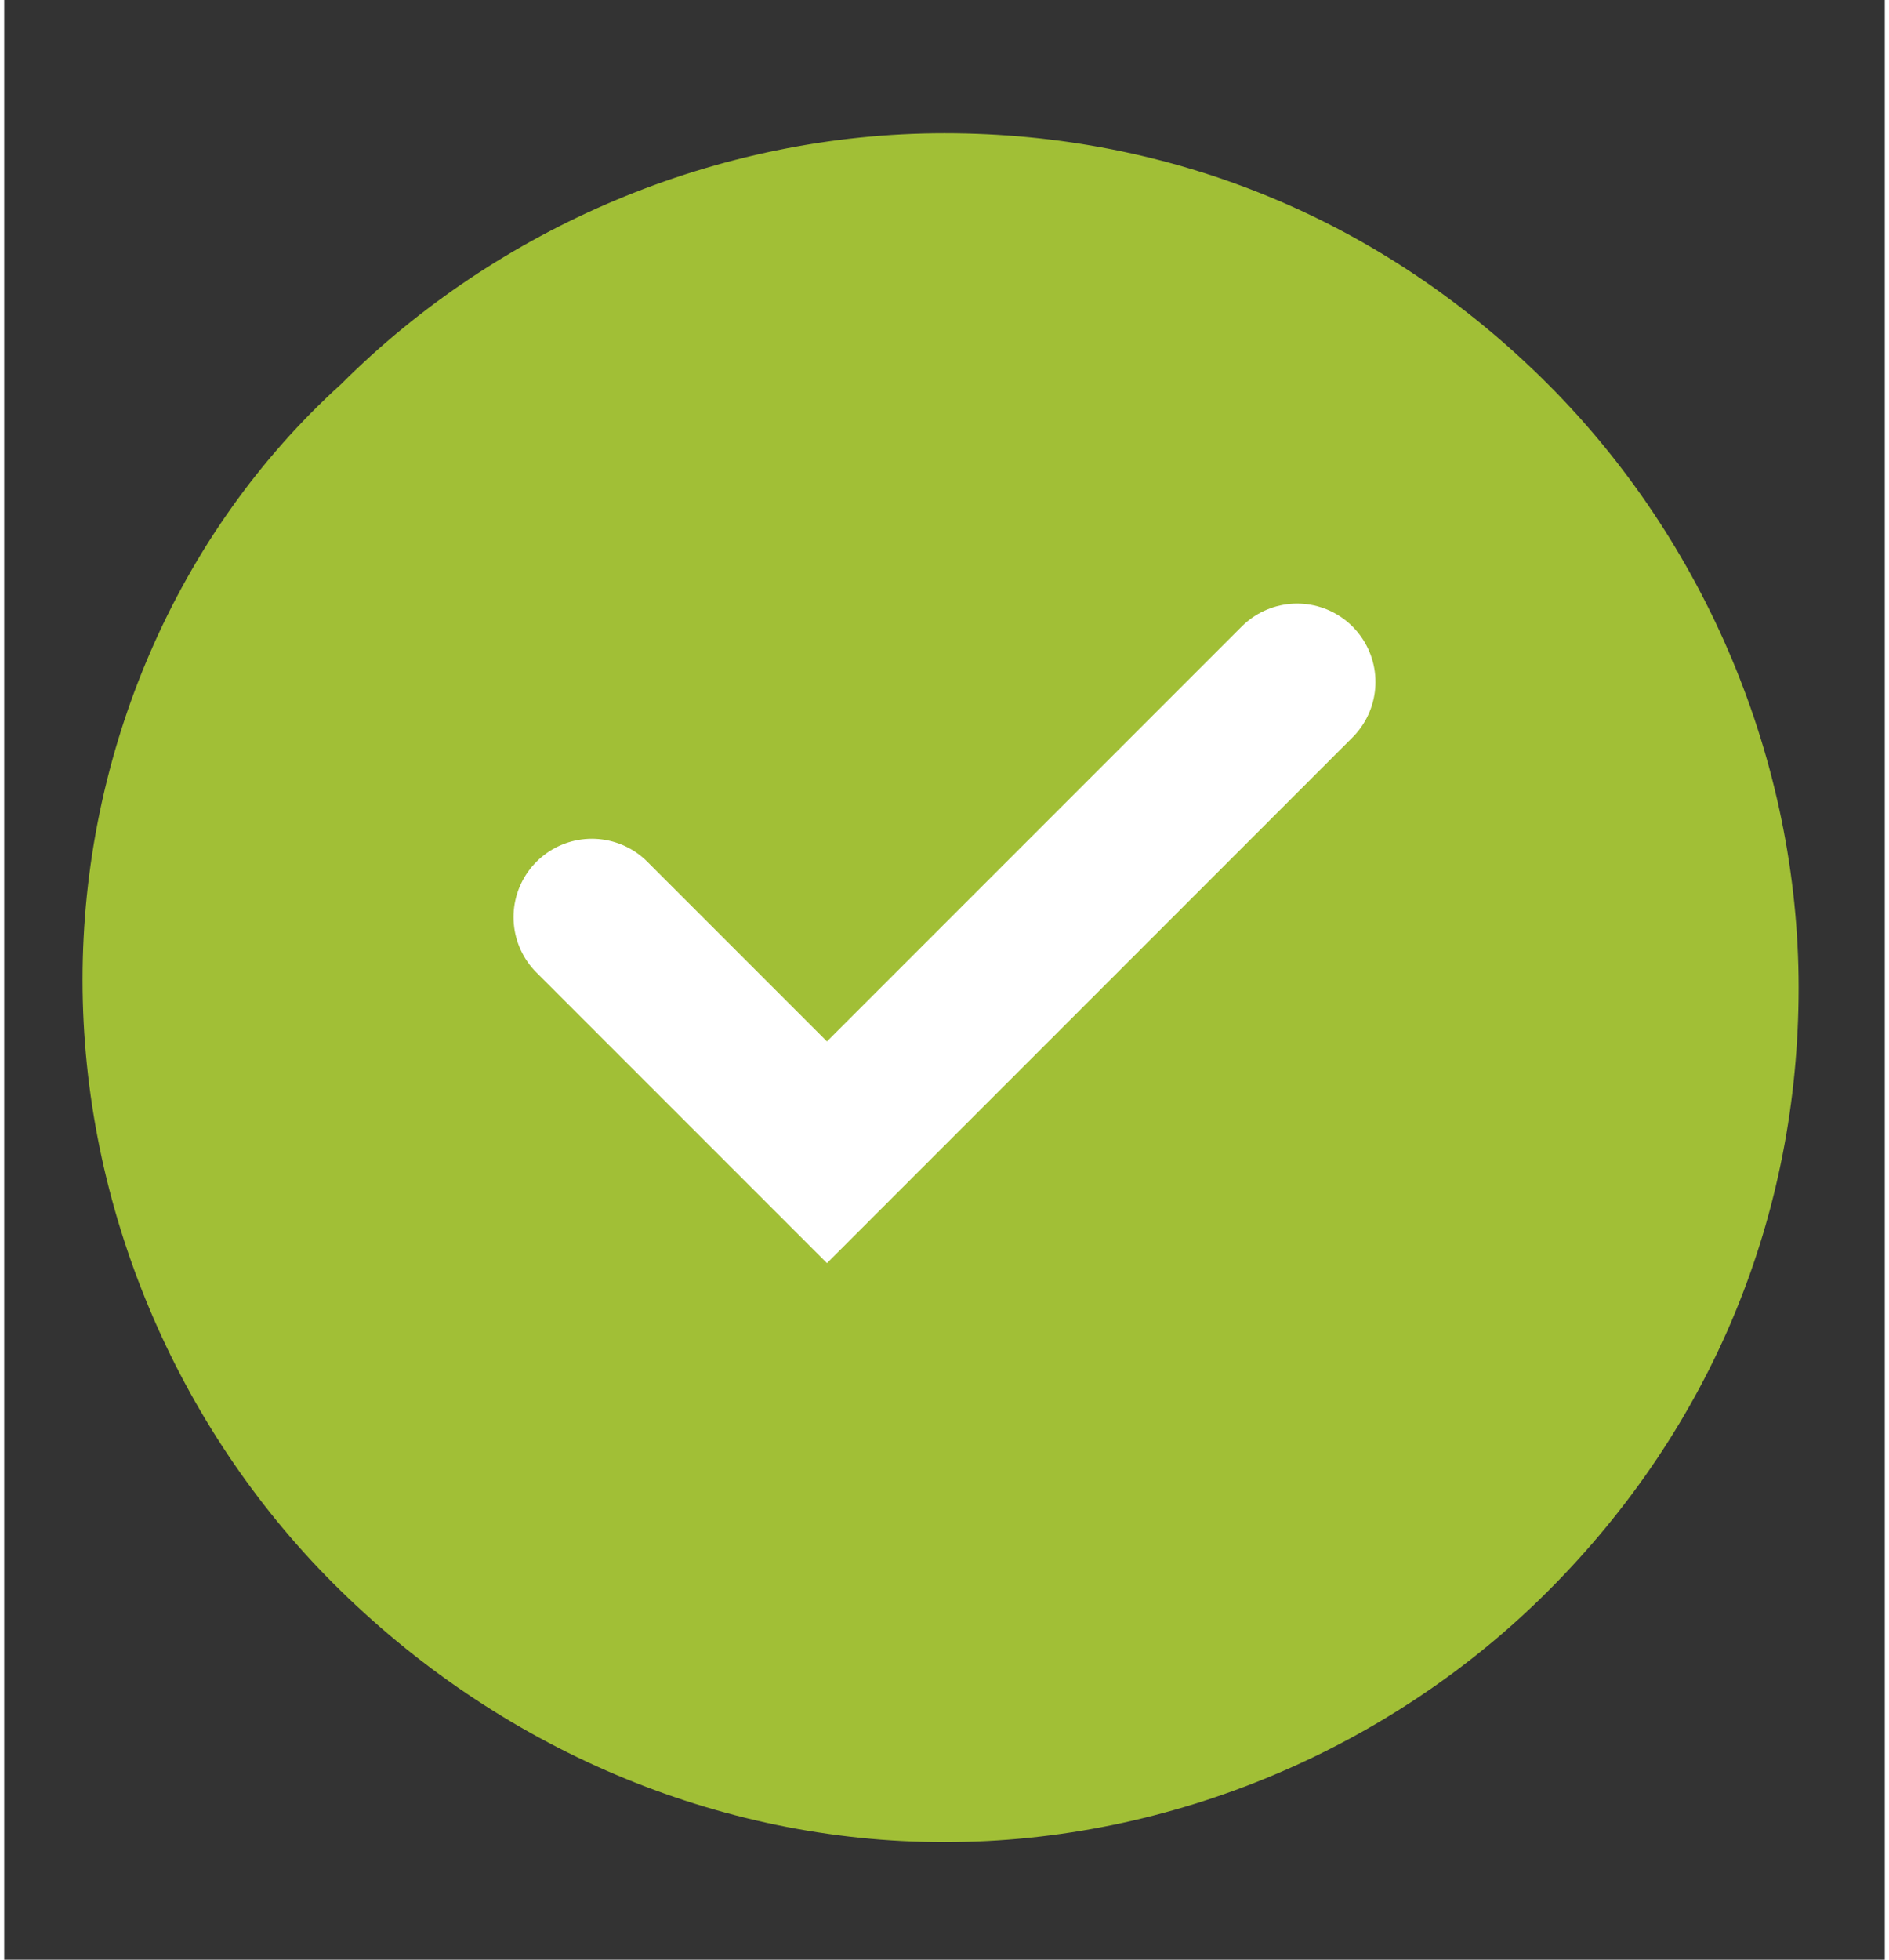
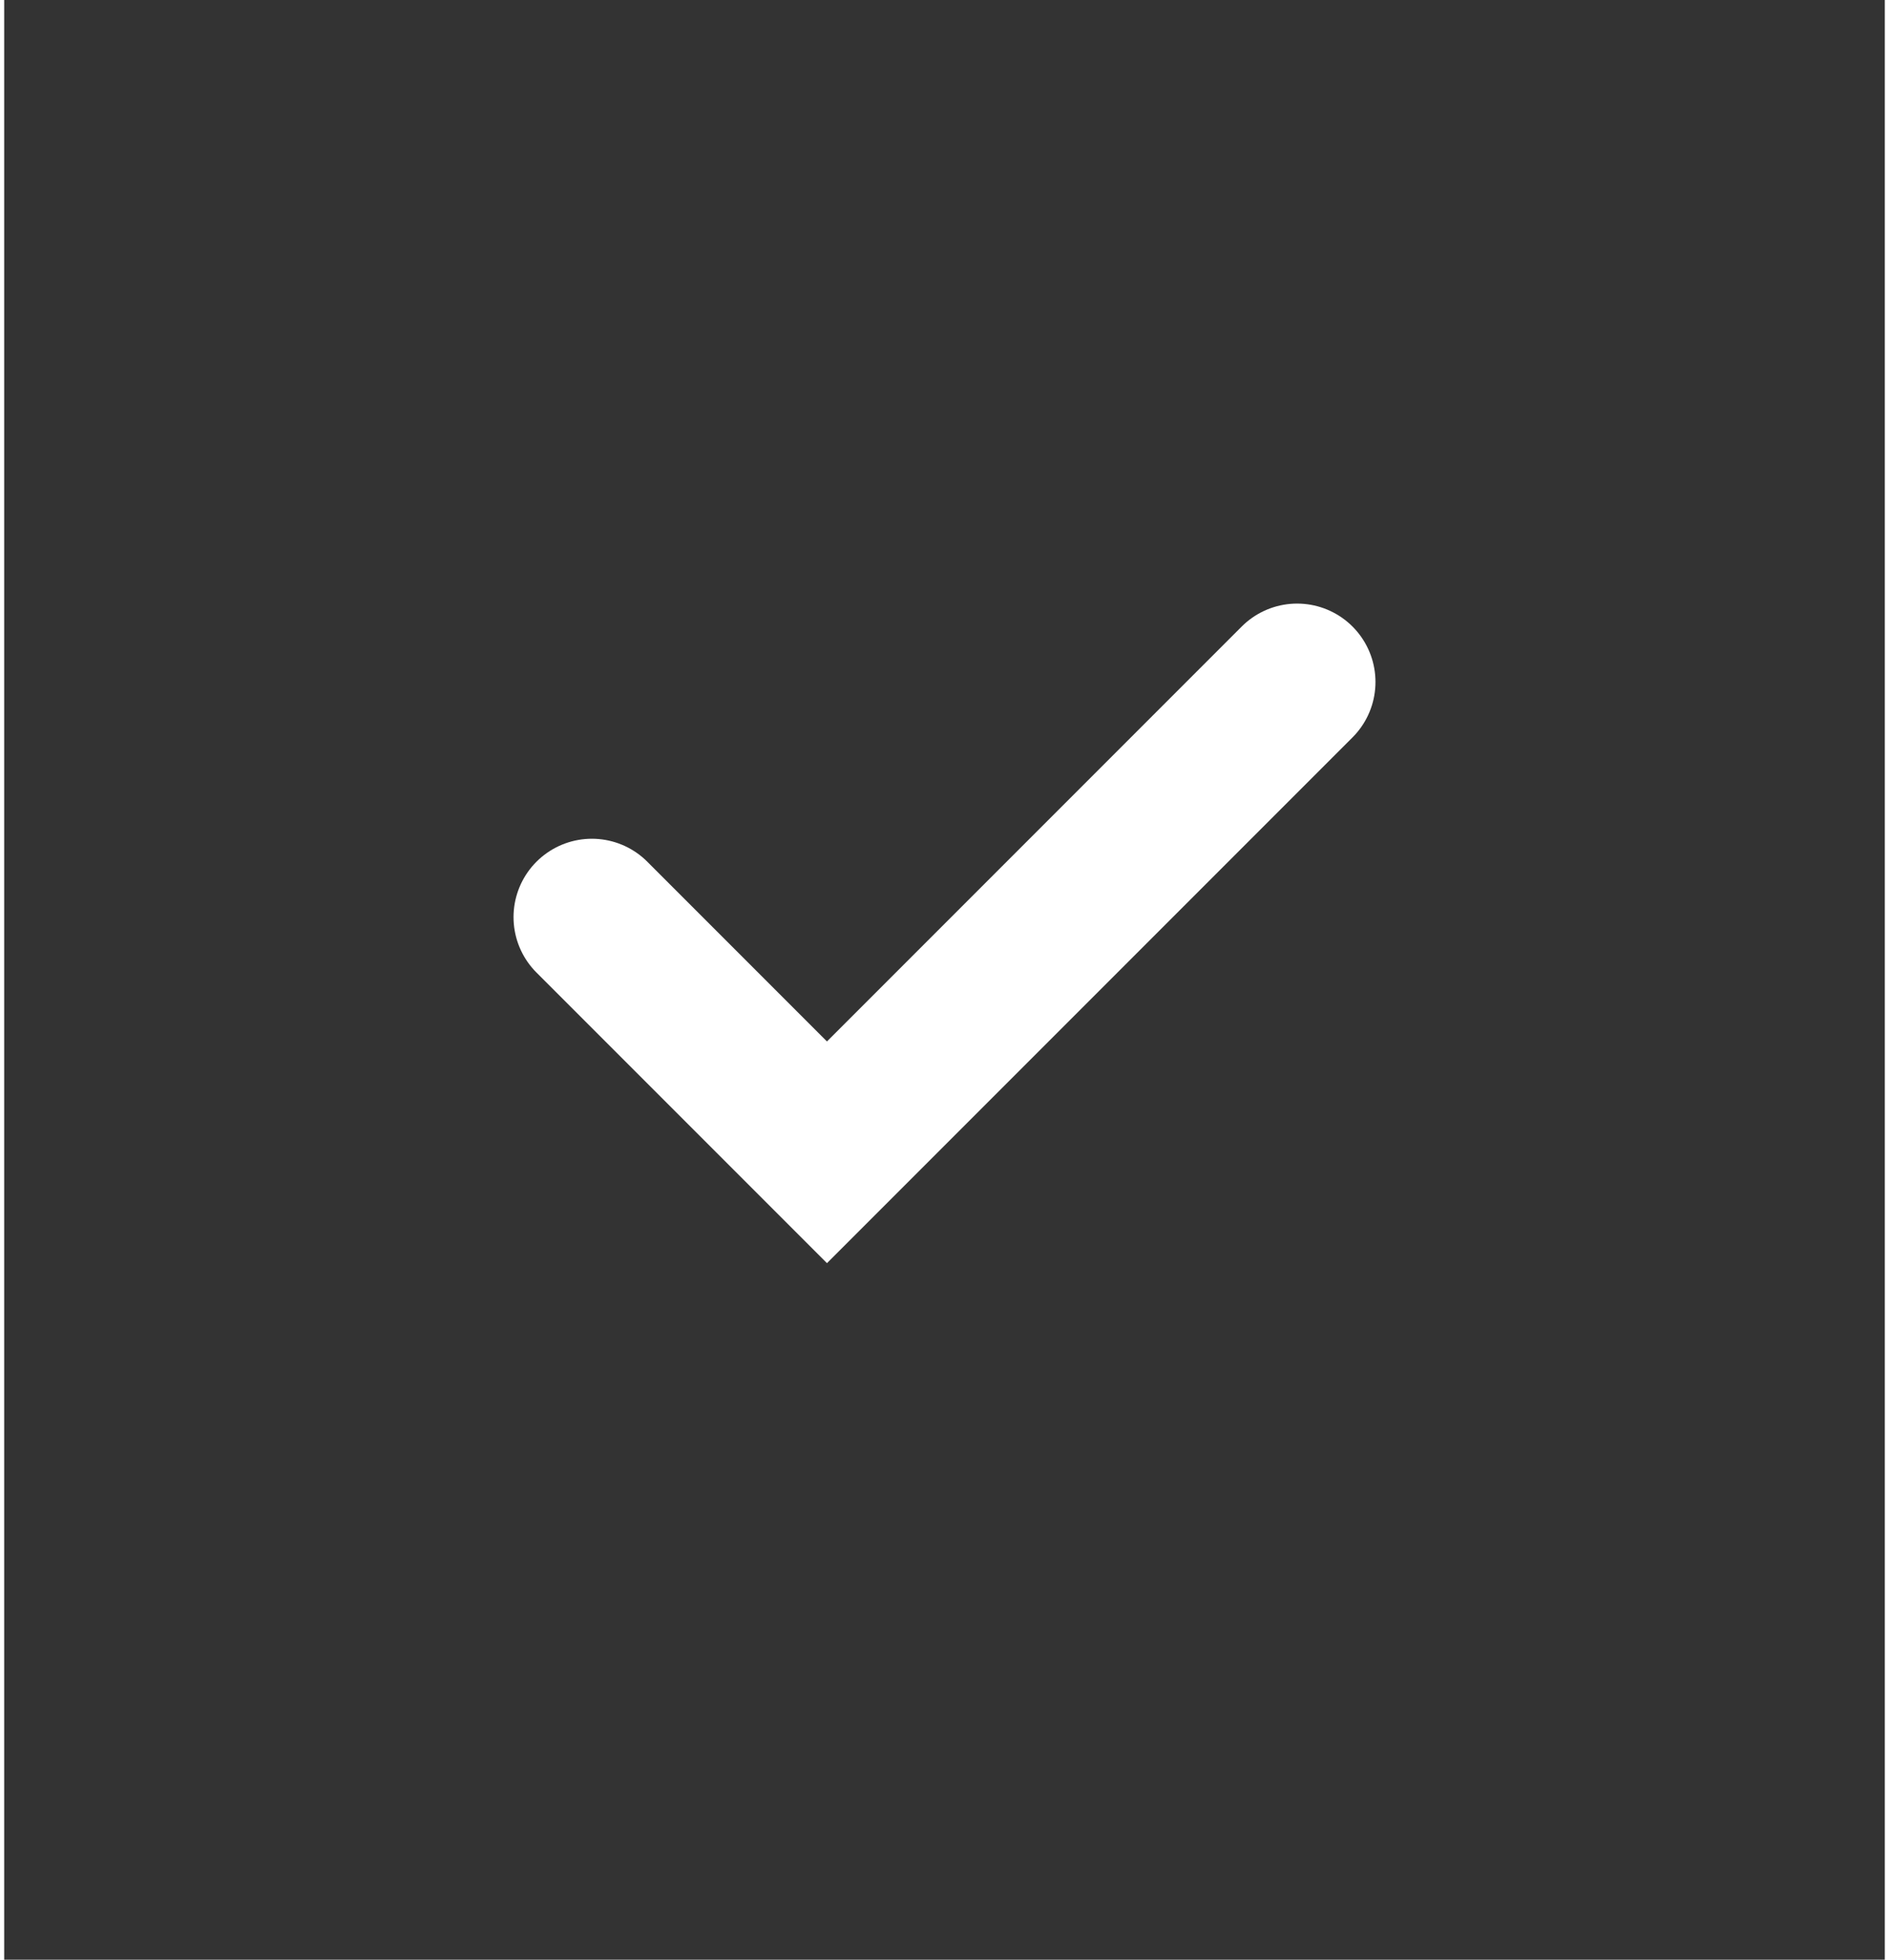
<svg xmlns="http://www.w3.org/2000/svg" version="1.1" id="Layer_1" x="0px" y="0px" width="27" height="28" viewBox="0 0 24 25" style="enable-background:new 0 0 24 25;" xml:space="preserve">
  <rect x="0" y="0" width="24" height="25" fill="#333333" stroke="none" />
  <style type="text/css">
	.st0{fill:#A1BF36;}
	.st1{fill:none;stroke:#FFFFFF;stroke-width:2;stroke-linecap:round;stroke-miterlimit:10;}
</style>
  <g>
-     <path class="st0" d="M12,23.5c2.9,0,5.7-1.2,7.7-3.2c2.1-2.1,3.2-4.8,3.2-7.7c0-2.9-1.2-5.7-3.2-7.7c-2.1-2.1-4.8-3.2-7.7-3.2   c-2.9,0-5.7,1.2-7.7,3.2C2.2,6.8,1,9.6,1,12.5c0,2.9,1.2,5.7,3.2,7.7C6.3,22.3,9.1,23.5,12,23.5z" />
    <path class="st1" d="M7.5,11.7l3,3l6-6" />
  </g>
</svg>